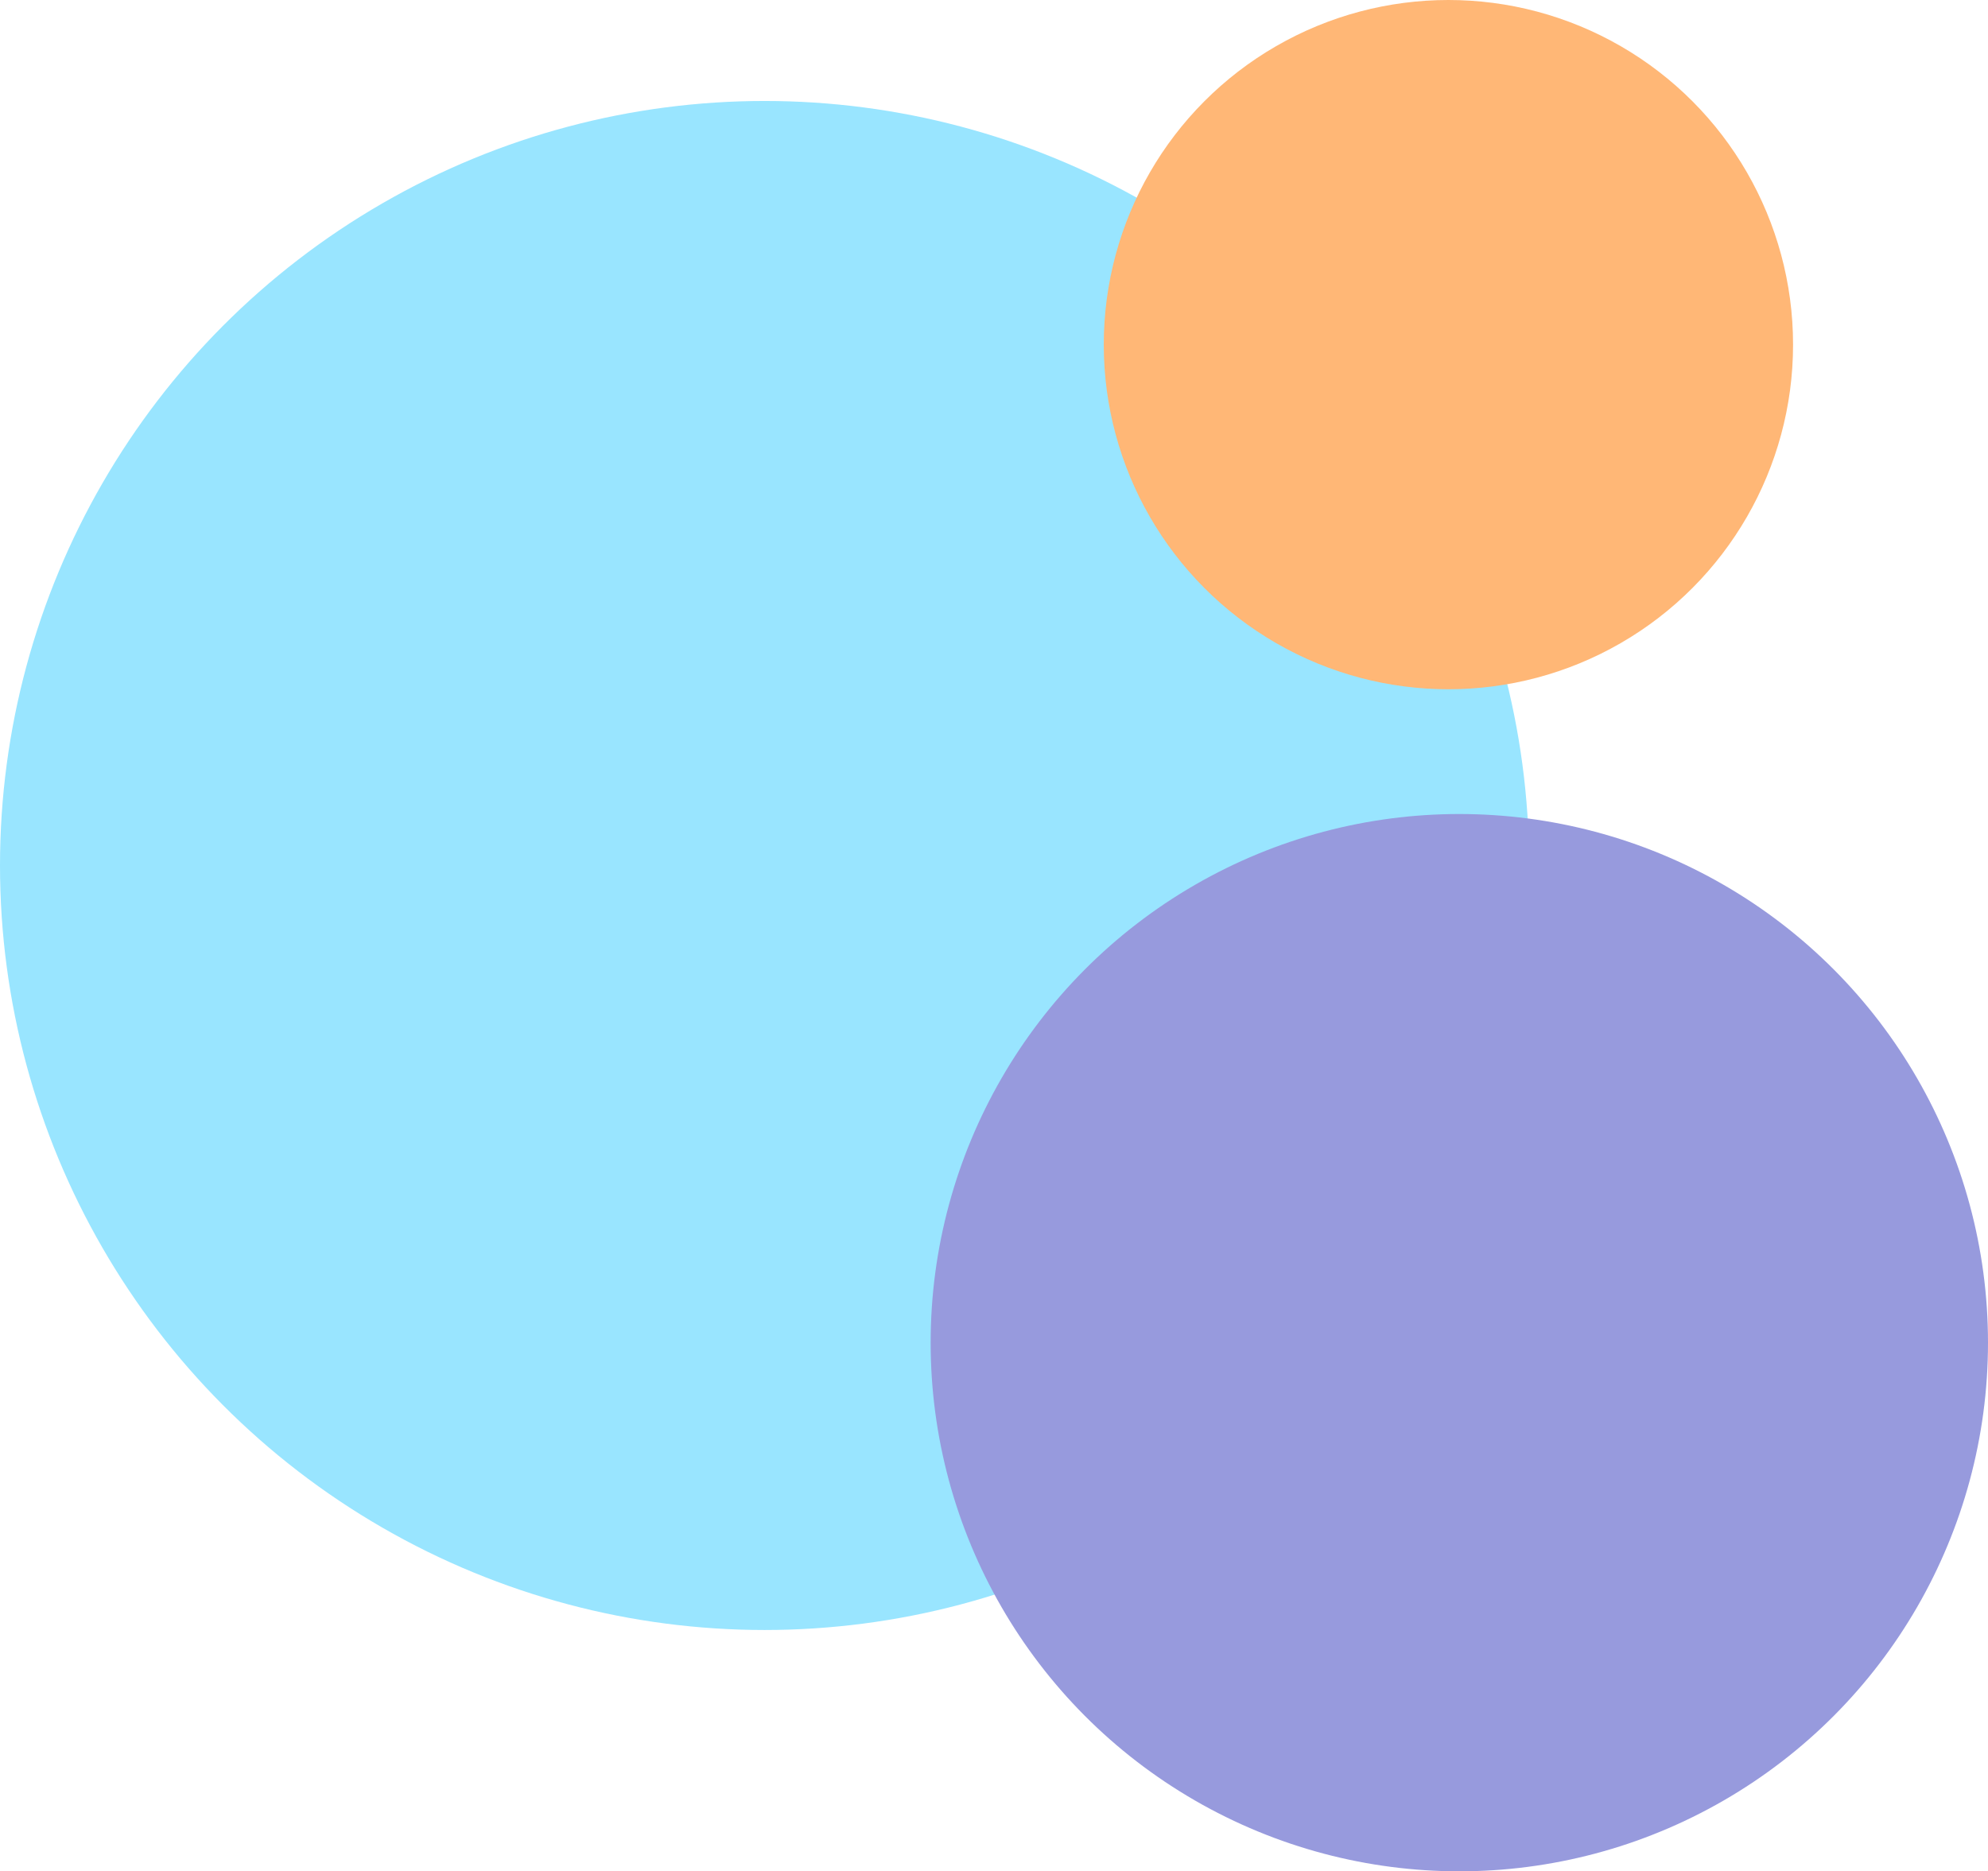
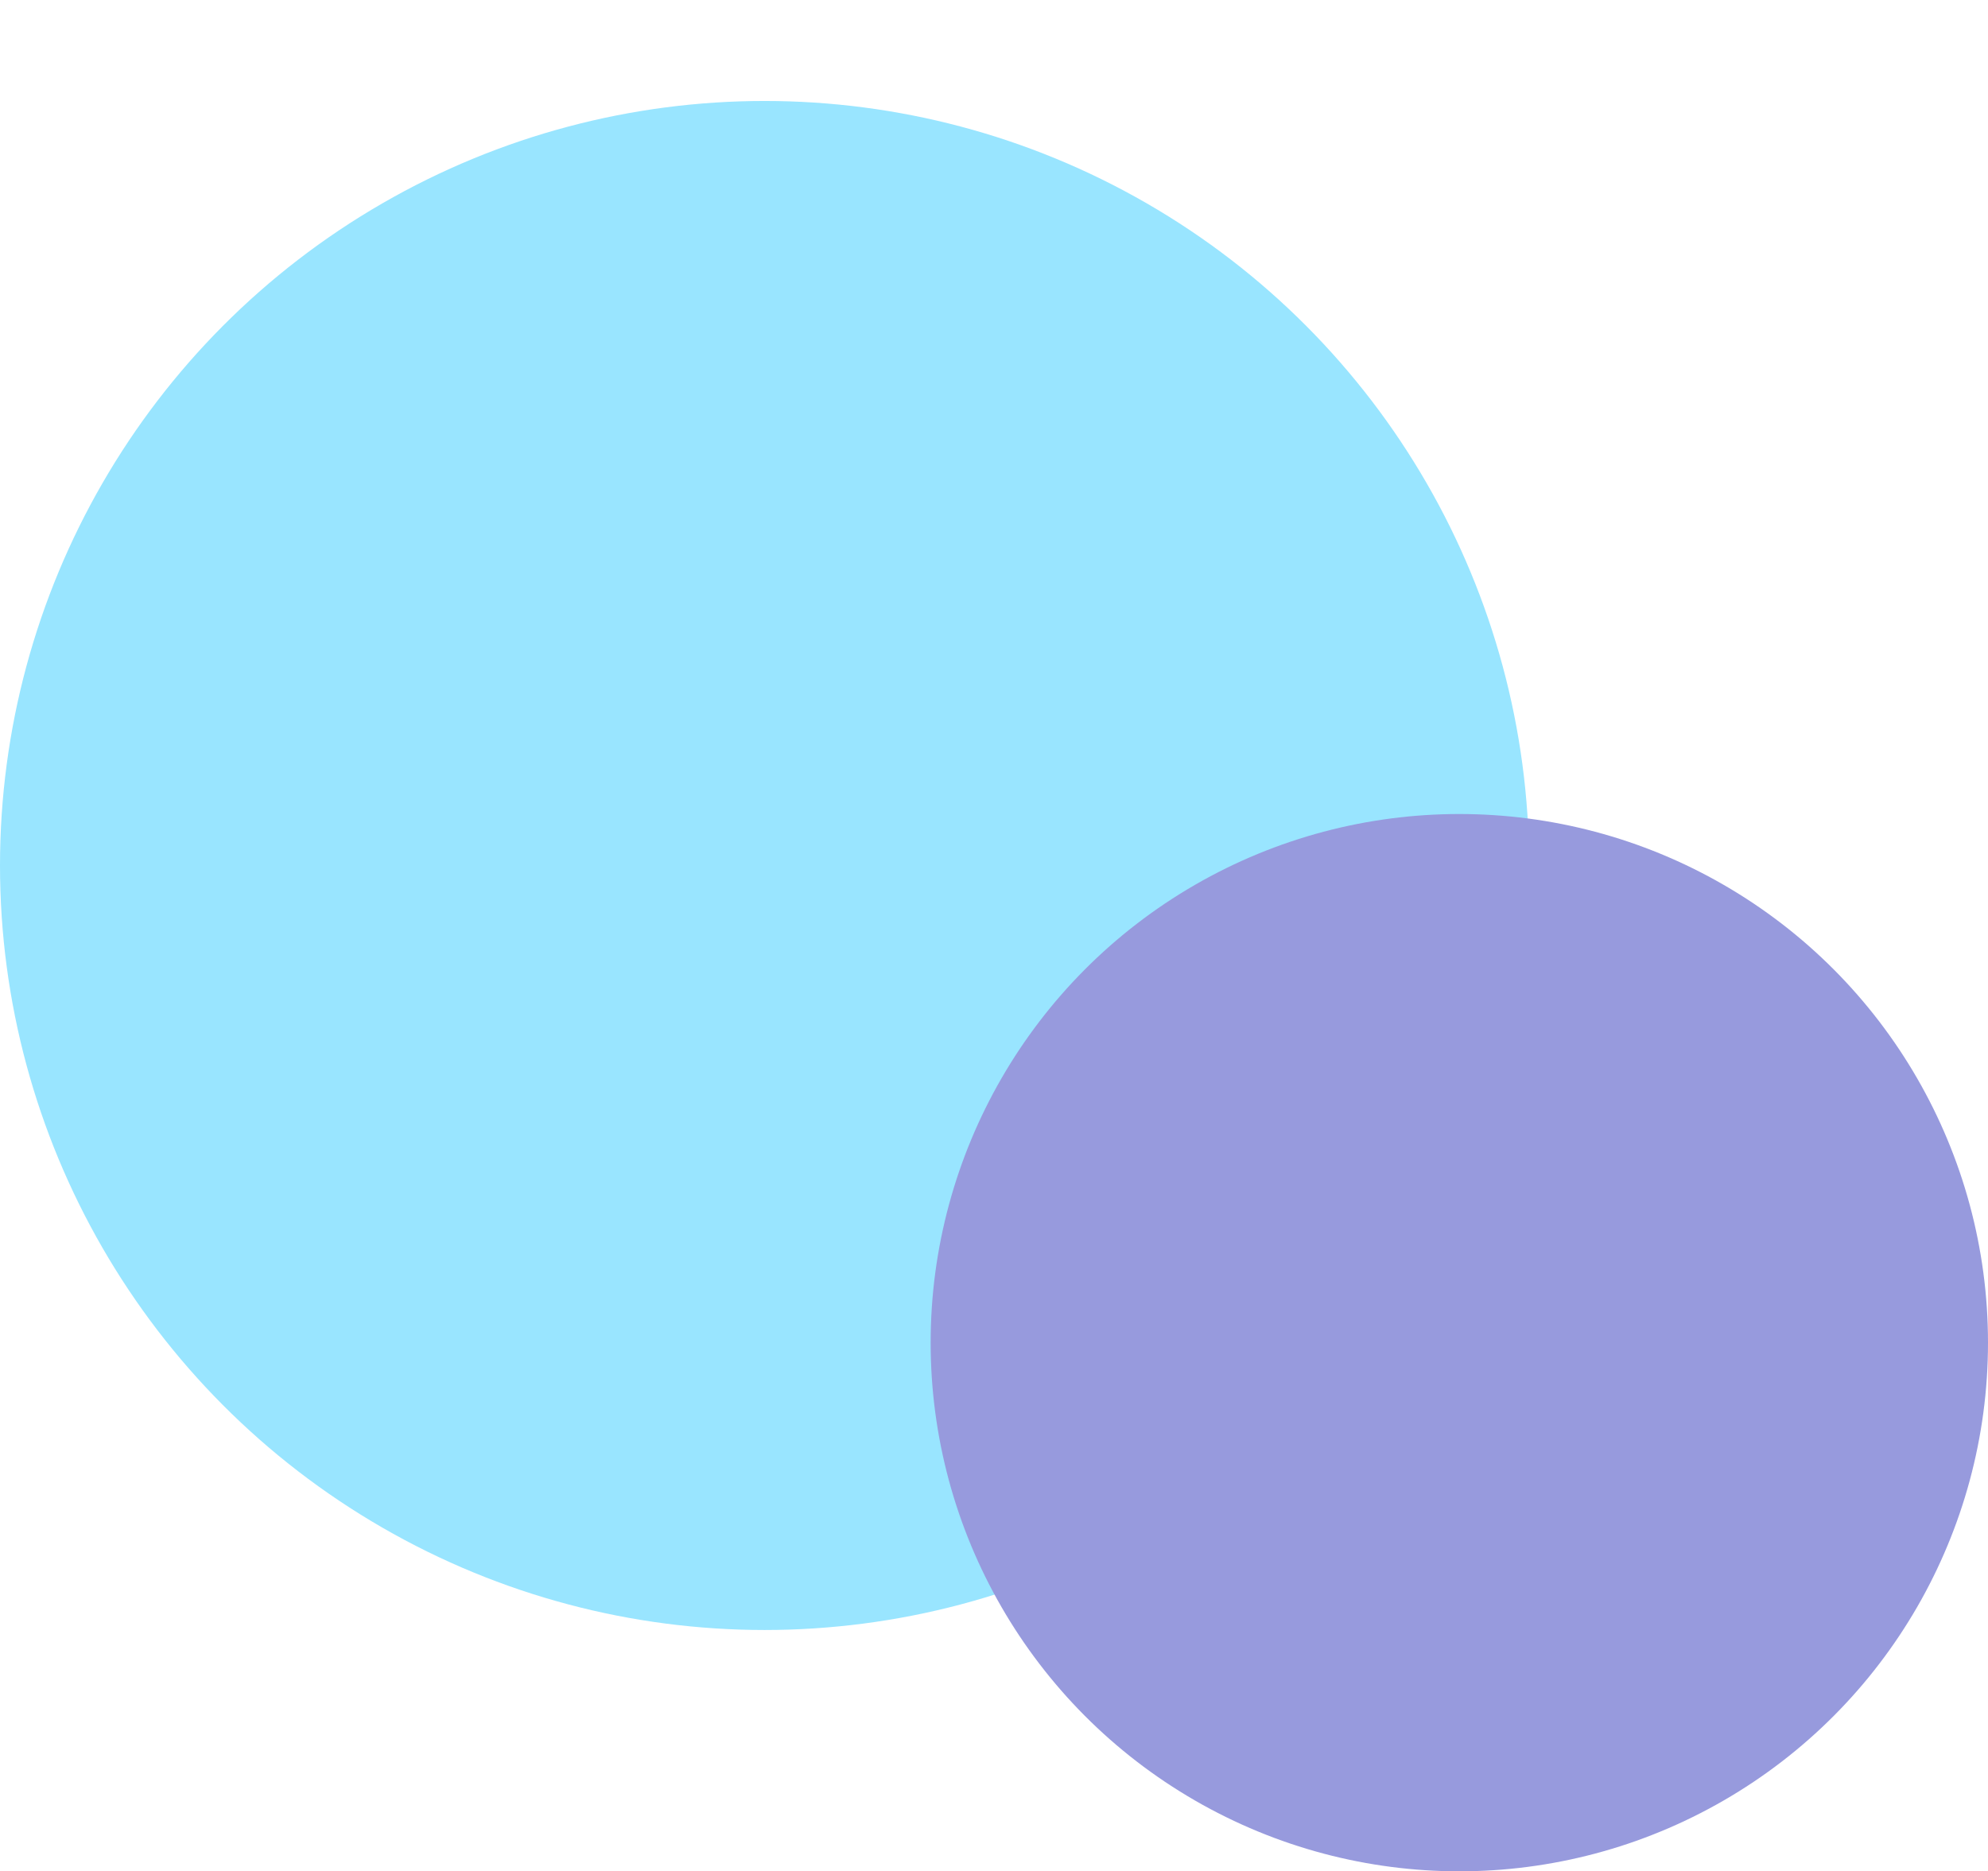
<svg xmlns="http://www.w3.org/2000/svg" viewBox="0 0 50.99 48">
  <defs>
    <style>.cls-1{fill:#99e5ff;}.cls-2{fill:#ffb776;}.cls-3{fill:#979add;}</style>
  </defs>
  <title>bubblesFichier 3</title>
  <g id="Calque_2" data-name="Calque 2">
    <g id="Calque_1-2" data-name="Calque 1">
      <circle class="cls-1" cx="19.61" cy="22.2" r="19.61" />
-       <circle class="cls-2" cx="37.15" cy="8.84" r="8.84" />
      <circle class="cls-3" cx="37.43" cy="34.44" r="13.56" />
    </g>
  </g>
</svg>